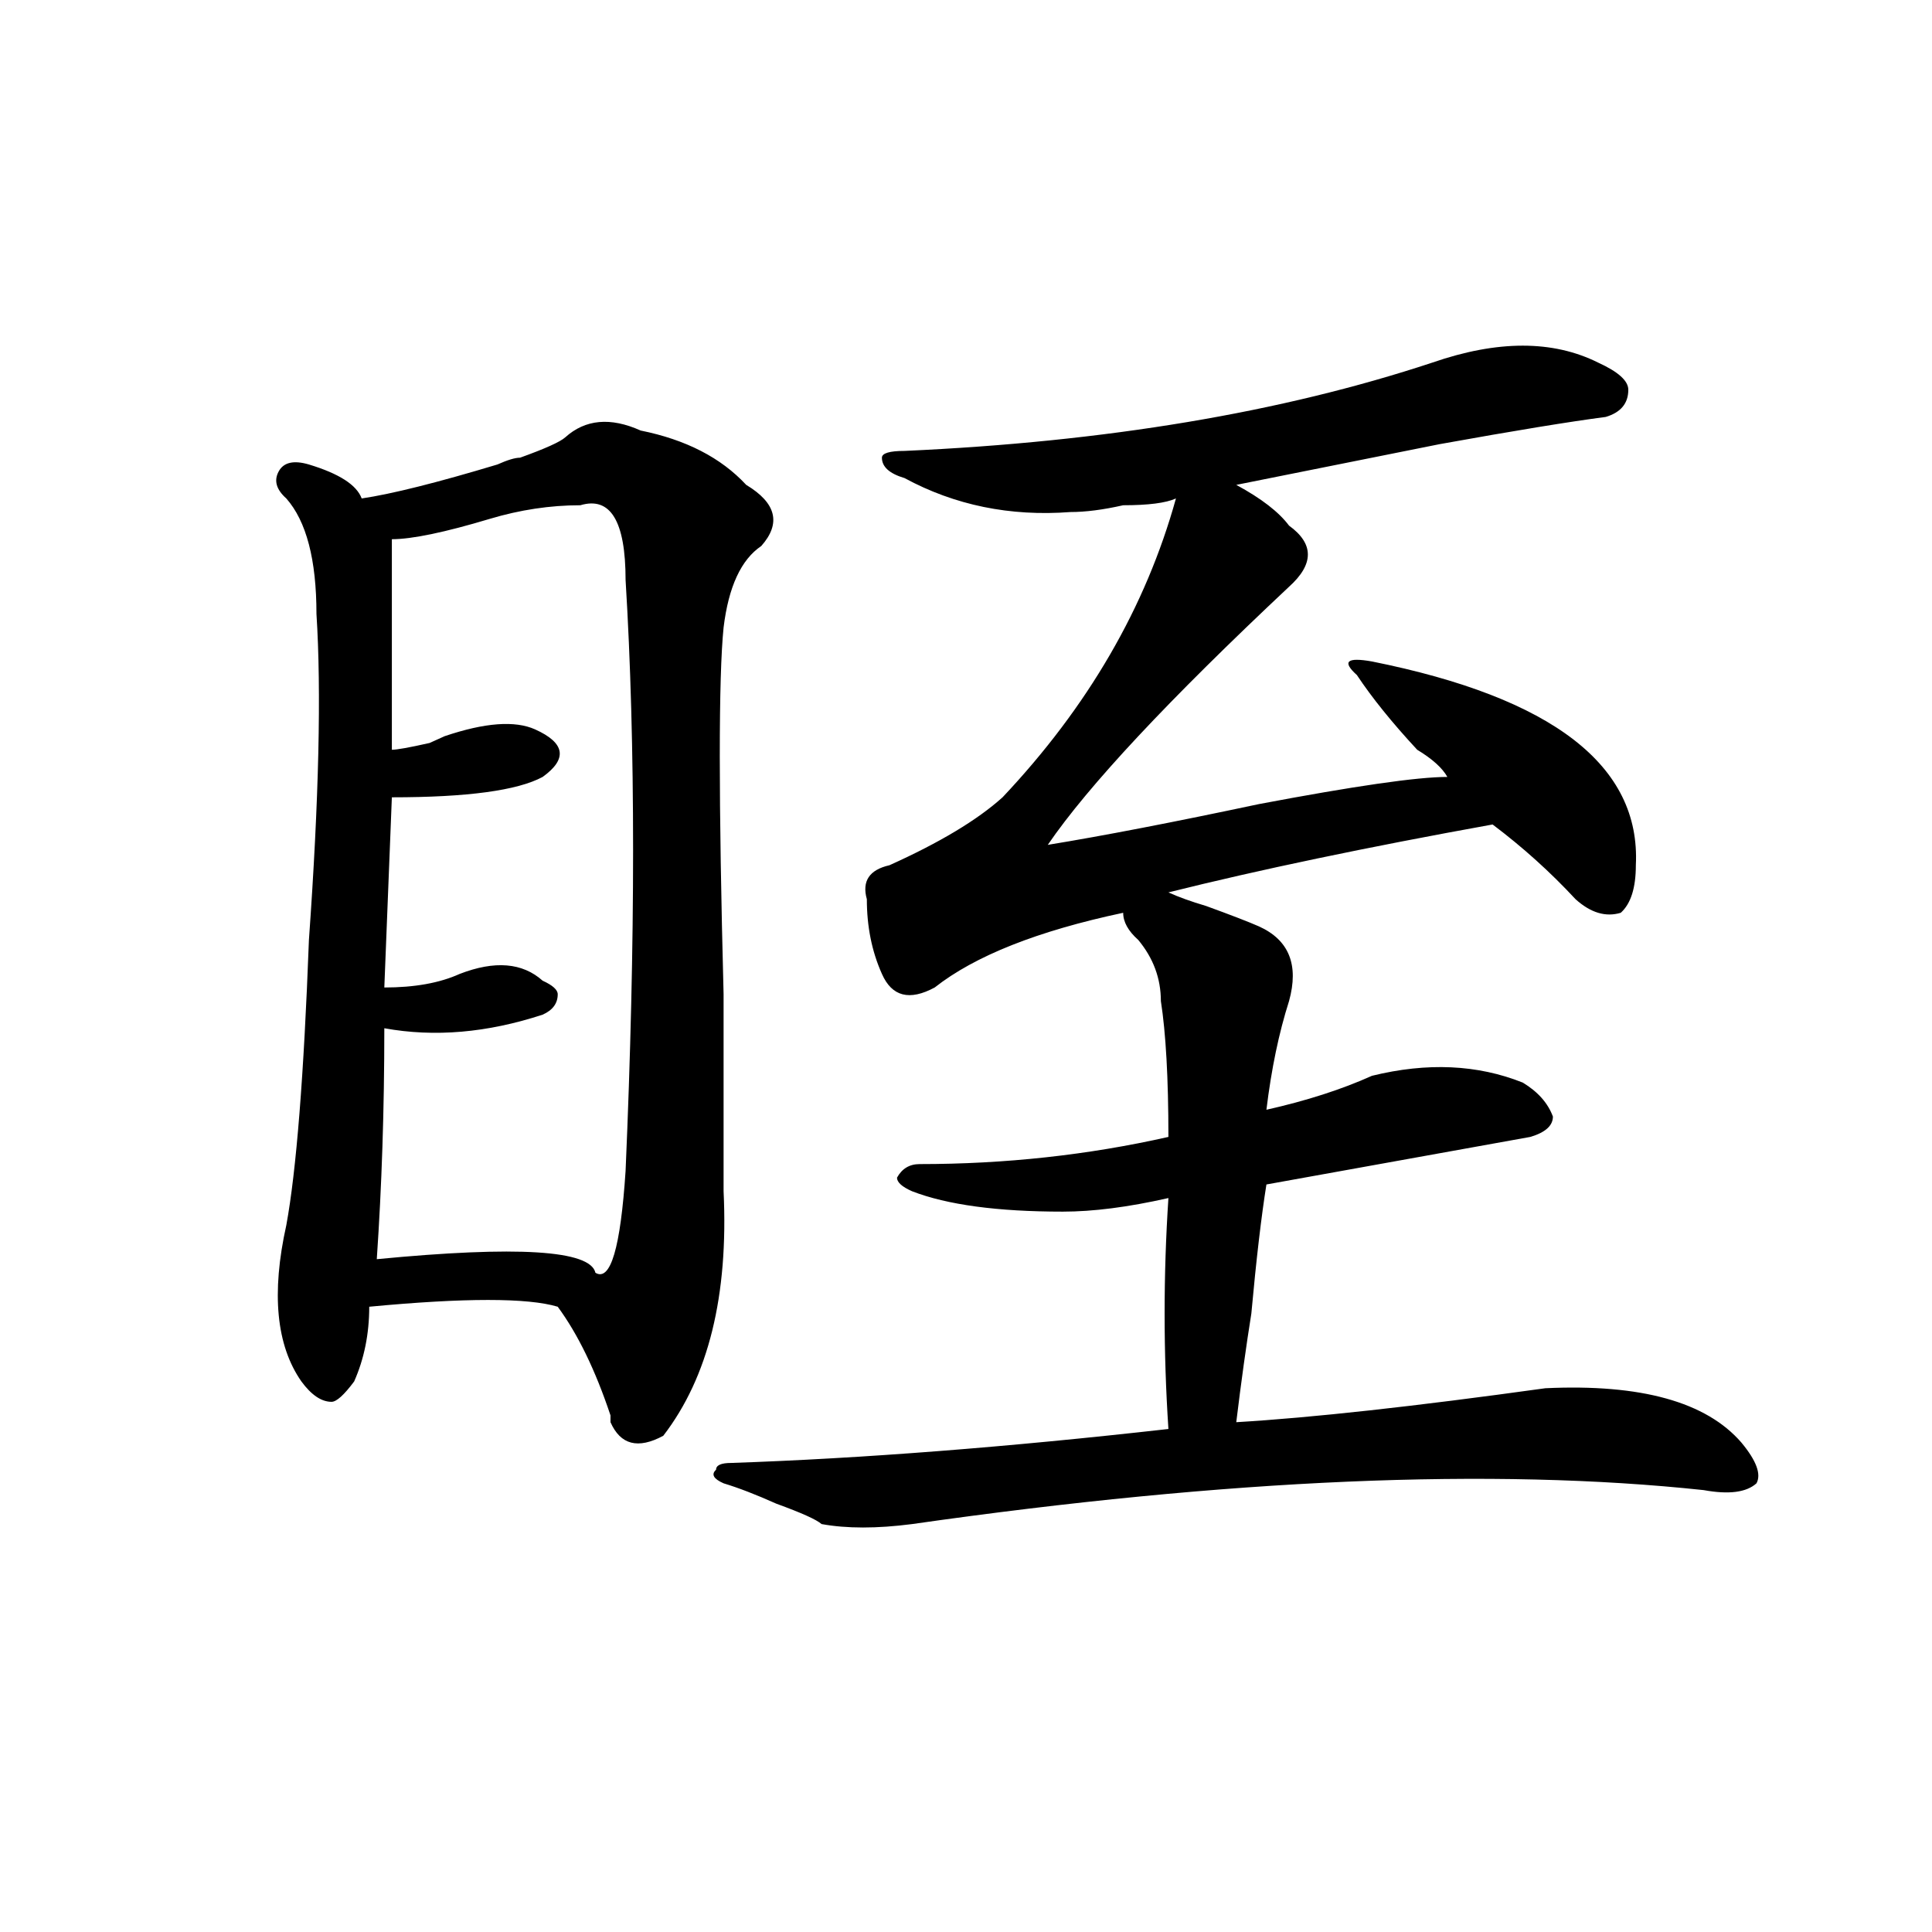
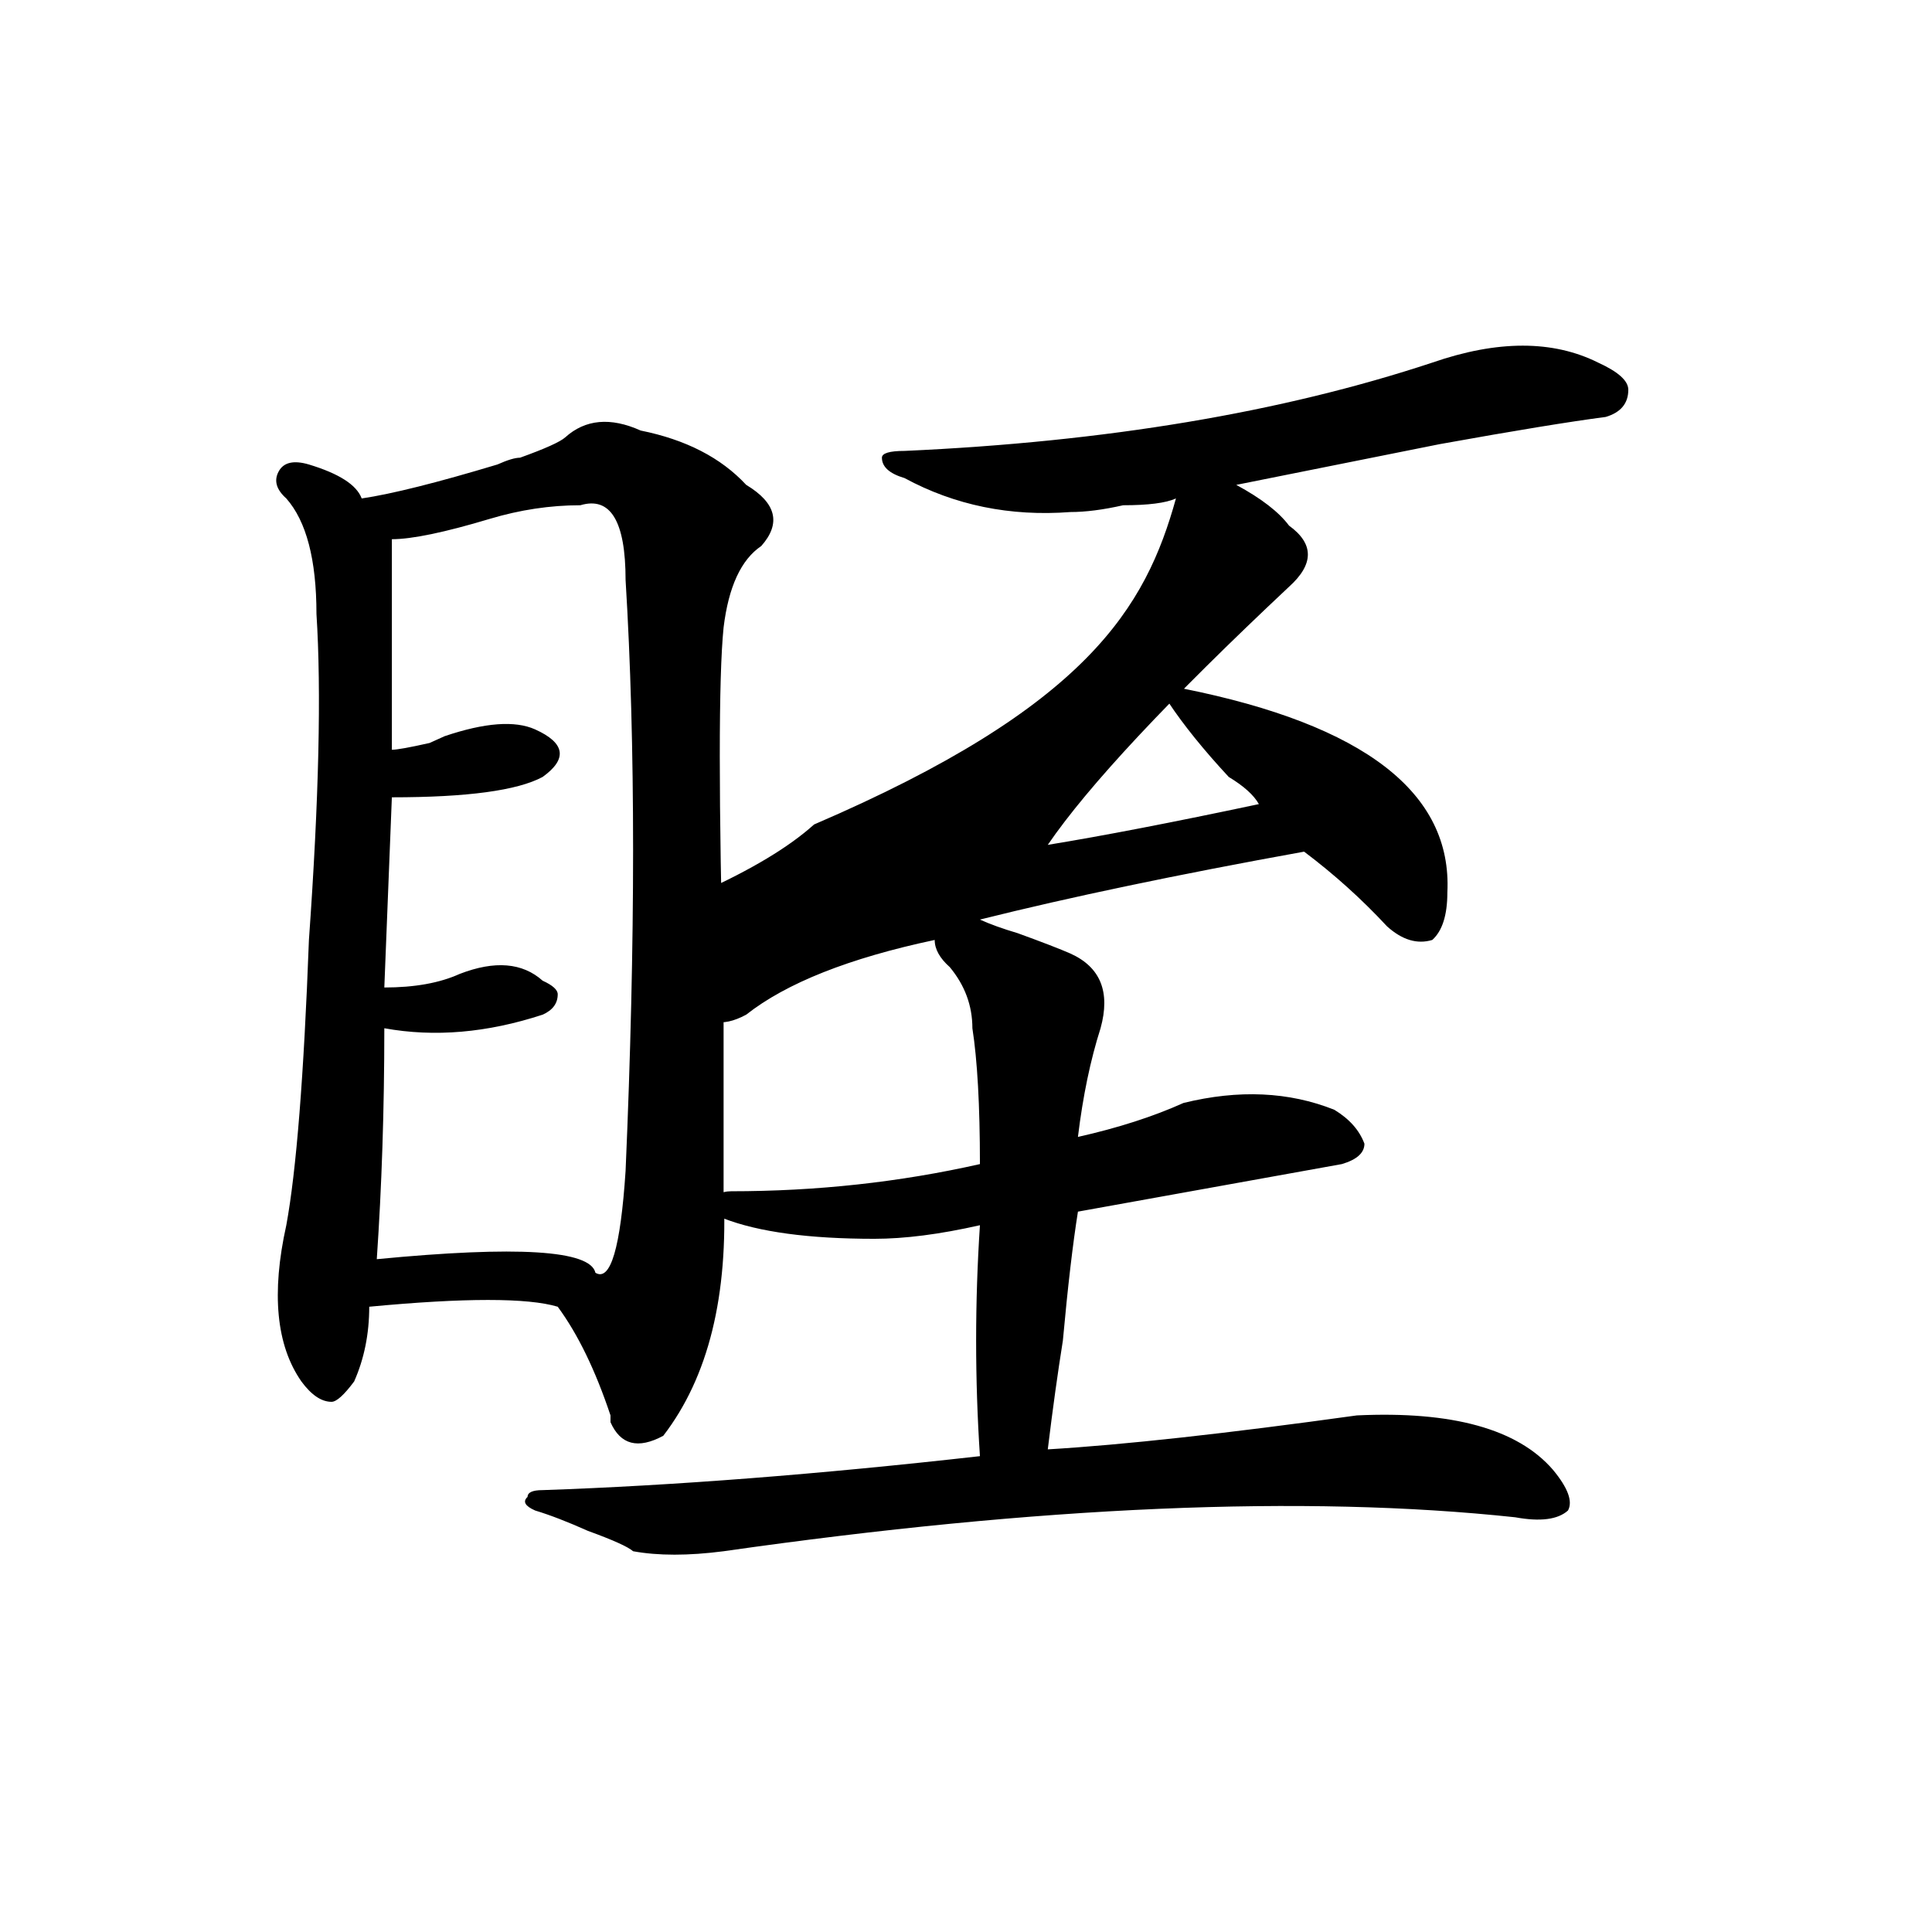
<svg xmlns="http://www.w3.org/2000/svg" version="1.1" id="图层_1" x="0px" y="0px" width="1000px" height="1000px" viewBox="0 0 1000 1000" enable-background="new 0 0 1000 1000" xml:space="preserve">
-   <path d="M292.578,226.359c10.366-9.339,23.414-10.547,39.023-3.516c23.414,4.724,41.585,14.063,54.633,28.125  c15.609,9.394,18.171,19.94,7.805,31.641c-10.427,7.031-16.95,21.094-19.512,42.188c-2.622,25.817-2.622,89.099,0,189.844  c0,49.219,0,83.222,0,101.953c2.562,53.942-7.805,96.13-31.219,126.563c-13.048,7.031-22.134,4.724-27.316-7.031v-3.516  c-7.805-23.401-16.95-42.188-27.316-56.25c-15.609-4.669-48.169-4.669-97.559,0c0,14.063-2.622,26.972-7.805,38.672  c-5.243,7.031-9.146,10.547-11.707,10.547c-5.243,0-10.427-3.516-15.609-10.547c-13.048-18.731-15.609-45.703-7.805-80.859  c5.183-28.125,9.085-77.344,11.707-147.656c5.183-72.62,6.464-128.87,3.902-168.75c0-28.125-5.243-48.011-15.609-59.766  c-5.243-4.669-6.524-9.339-3.902-14.063c2.562-4.669,7.805-5.823,15.609-3.516c15.609,4.724,24.694,10.547,27.316,17.578  c15.609-2.308,39.023-8.185,70.242-17.578c5.183-2.308,9.085-3.516,11.707-3.516C282.151,232.237,289.956,228.722,292.578,226.359z   M300.383,261.516c-15.609,0-31.219,2.362-46.828,7.031c-23.414,7.031-40.364,10.547-50.73,10.547c0,16.425,0,52.734,0,108.984  c2.562,0,9.085-1.153,19.512-3.516c-5.243,2.362-2.622,1.208,7.805-3.516c20.792-7.031,36.401-8.185,46.828-3.516  c15.609,7.031,16.89,15.271,3.902,24.609c-13.048,7.031-39.023,10.547-78.047,10.547l-3.902,98.438  c15.609,0,28.597-2.308,39.023-7.031c18.171-7.031,32.499-5.823,42.926,3.516c5.183,2.362,7.805,4.724,7.805,7.031  c0,4.724-2.622,8.239-7.805,10.547c-28.657,9.394-55.974,11.755-81.949,7.031c0,42.188-1.341,82.067-3.902,119.531  c72.804-7.031,110.546-4.669,113.168,7.031c7.805,4.724,12.987-12.854,15.609-52.734c5.183-119.531,5.183-221.484,0-305.859  C323.797,269.755,315.992,256.847,300.383,261.516z M741.348,187.688c33.78-11.7,62.438-11.7,85.852,0  c10.366,4.724,15.609,9.394,15.609,14.063c0,7.031-3.902,11.755-11.707,14.063c-18.231,2.362-46.828,7.031-85.852,14.063  c-46.828,9.394-81.949,16.425-105.363,21.094c12.987,7.031,22.073,14.063,27.316,21.094c12.987,9.394,12.987,19.94,0,31.641  c-62.438,58.612-104.083,103.161-124.875,133.594c28.597-4.669,64.999-11.7,109.266-21.094c49.39-9.339,81.949-14.063,97.559-14.063  c-2.622-4.669-7.805-9.339-15.609-14.063c-13.048-14.063-23.414-26.917-31.219-38.672c-7.805-7.031-5.243-9.339,7.805-7.031  c93.656,18.786,139.144,53.942,136.582,105.469c0,11.755-2.622,19.94-7.805,24.609c-7.805,2.362-15.609,0-23.414-7.031  c-13.048-14.063-27.316-26.917-42.926-38.672c-65.06,11.755-120.973,23.456-167.801,35.156c5.183,2.362,11.707,4.724,19.512,7.031  c12.987,4.724,22.073,8.239,27.316,10.547c15.609,7.031,20.792,19.94,15.609,38.672c-5.243,16.425-9.146,35.156-11.707,56.25  c20.792-4.669,39.023-10.547,54.633-17.578c28.597-7.031,54.633-5.823,78.047,3.516c7.805,4.724,12.987,10.547,15.609,17.578  c0,4.724-3.902,8.239-11.707,10.547c-52.071,9.394-97.559,17.578-136.582,24.609c-2.622,16.425-5.243,38.672-7.805,66.797  c-2.622,16.425-5.243,35.156-7.805,56.25c39.023-2.308,92.315-8.185,159.996-17.578c49.39-2.308,83.229,7.031,101.461,28.125  c7.805,9.394,10.366,16.425,7.805,21.094c-5.243,4.724-14.329,5.878-27.316,3.516c-109.266-11.7-245.848-5.823-409.746,17.578  c-18.231,2.362-33.841,2.362-46.828,0c-2.622-2.308-10.427-5.823-23.414-10.547c-10.427-4.669-19.512-8.185-27.316-10.547  c-5.243-2.308-6.524-4.669-3.902-7.031c0-2.308,2.562-3.516,7.805-3.516c67.62-2.308,143.046-8.185,226.336-17.578  c-2.622-39.825-2.622-79.651,0-119.531c-20.853,4.724-39.023,7.031-54.633,7.031c-33.841,0-59.876-3.516-78.047-10.547  c-5.243-2.308-7.805-4.669-7.805-7.031c2.562-4.669,6.464-7.031,11.707-7.031c44.206,0,87.132-4.669,128.777-14.063  c0-30.433-1.341-53.888-3.902-70.313c0-11.7-3.902-22.247-11.707-31.641c-5.243-4.669-7.805-9.339-7.805-14.063  c-44.267,9.394-76.767,22.302-97.559,38.672c-13.048,7.031-22.134,4.724-27.316-7.031c-5.243-11.7-7.805-24.609-7.805-38.672  c-2.622-9.339,1.28-15.216,11.707-17.578c25.976-11.7,45.487-23.401,58.535-35.156C563.12,365.831,593.059,314.25,608.668,258  c-5.243,2.362-14.329,3.516-27.316,3.516c-10.427,2.362-19.512,3.516-27.316,3.516c-31.219,2.362-59.876-3.516-85.852-17.578  c-7.805-2.308-11.707-5.823-11.707-10.547c0-2.308,3.902-3.516,11.707-3.516C572.206,228.722,663.301,213.505,741.348,187.688z" />
+   <path d="M292.578,226.359c10.366-9.339,23.414-10.547,39.023-3.516c23.414,4.724,41.585,14.063,54.633,28.125  c15.609,9.394,18.171,19.94,7.805,31.641c-10.427,7.031-16.95,21.094-19.512,42.188c-2.622,25.817-2.622,89.099,0,189.844  c0,49.219,0,83.222,0,101.953c2.562,53.942-7.805,96.13-31.219,126.563c-13.048,7.031-22.134,4.724-27.316-7.031v-3.516  c-7.805-23.401-16.95-42.188-27.316-56.25c-15.609-4.669-48.169-4.669-97.559,0c0,14.063-2.622,26.972-7.805,38.672  c-5.243,7.031-9.146,10.547-11.707,10.547c-5.243,0-10.427-3.516-15.609-10.547c-13.048-18.731-15.609-45.703-7.805-80.859  c5.183-28.125,9.085-77.344,11.707-147.656c5.183-72.62,6.464-128.87,3.902-168.75c0-28.125-5.243-48.011-15.609-59.766  c-5.243-4.669-6.524-9.339-3.902-14.063c2.562-4.669,7.805-5.823,15.609-3.516c15.609,4.724,24.694,10.547,27.316,17.578  c15.609-2.308,39.023-8.185,70.242-17.578c5.183-2.308,9.085-3.516,11.707-3.516C282.151,232.237,289.956,228.722,292.578,226.359z   M300.383,261.516c-15.609,0-31.219,2.362-46.828,7.031c-23.414,7.031-40.364,10.547-50.73,10.547c0,16.425,0,52.734,0,108.984  c2.562,0,9.085-1.153,19.512-3.516c-5.243,2.362-2.622,1.208,7.805-3.516c20.792-7.031,36.401-8.185,46.828-3.516  c15.609,7.031,16.89,15.271,3.902,24.609c-13.048,7.031-39.023,10.547-78.047,10.547l-3.902,98.438  c15.609,0,28.597-2.308,39.023-7.031c18.171-7.031,32.499-5.823,42.926,3.516c5.183,2.362,7.805,4.724,7.805,7.031  c0,4.724-2.622,8.239-7.805,10.547c-28.657,9.394-55.974,11.755-81.949,7.031c0,42.188-1.341,82.067-3.902,119.531  c72.804-7.031,110.546-4.669,113.168,7.031c7.805,4.724,12.987-12.854,15.609-52.734c5.183-119.531,5.183-221.484,0-305.859  C323.797,269.755,315.992,256.847,300.383,261.516z M741.348,187.688c33.78-11.7,62.438-11.7,85.852,0  c10.366,4.724,15.609,9.394,15.609,14.063c0,7.031-3.902,11.755-11.707,14.063c-18.231,2.362-46.828,7.031-85.852,14.063  c-46.828,9.394-81.949,16.425-105.363,21.094c12.987,7.031,22.073,14.063,27.316,21.094c12.987,9.394,12.987,19.94,0,31.641  c-62.438,58.612-104.083,103.161-124.875,133.594c28.597-4.669,64.999-11.7,109.266-21.094c-2.622-4.669-7.805-9.339-15.609-14.063c-13.048-14.063-23.414-26.917-31.219-38.672c-7.805-7.031-5.243-9.339,7.805-7.031  c93.656,18.786,139.144,53.942,136.582,105.469c0,11.755-2.622,19.94-7.805,24.609c-7.805,2.362-15.609,0-23.414-7.031  c-13.048-14.063-27.316-26.917-42.926-38.672c-65.06,11.755-120.973,23.456-167.801,35.156c5.183,2.362,11.707,4.724,19.512,7.031  c12.987,4.724,22.073,8.239,27.316,10.547c15.609,7.031,20.792,19.94,15.609,38.672c-5.243,16.425-9.146,35.156-11.707,56.25  c20.792-4.669,39.023-10.547,54.633-17.578c28.597-7.031,54.633-5.823,78.047,3.516c7.805,4.724,12.987,10.547,15.609,17.578  c0,4.724-3.902,8.239-11.707,10.547c-52.071,9.394-97.559,17.578-136.582,24.609c-2.622,16.425-5.243,38.672-7.805,66.797  c-2.622,16.425-5.243,35.156-7.805,56.25c39.023-2.308,92.315-8.185,159.996-17.578c49.39-2.308,83.229,7.031,101.461,28.125  c7.805,9.394,10.366,16.425,7.805,21.094c-5.243,4.724-14.329,5.878-27.316,3.516c-109.266-11.7-245.848-5.823-409.746,17.578  c-18.231,2.362-33.841,2.362-46.828,0c-2.622-2.308-10.427-5.823-23.414-10.547c-10.427-4.669-19.512-8.185-27.316-10.547  c-5.243-2.308-6.524-4.669-3.902-7.031c0-2.308,2.562-3.516,7.805-3.516c67.62-2.308,143.046-8.185,226.336-17.578  c-2.622-39.825-2.622-79.651,0-119.531c-20.853,4.724-39.023,7.031-54.633,7.031c-33.841,0-59.876-3.516-78.047-10.547  c-5.243-2.308-7.805-4.669-7.805-7.031c2.562-4.669,6.464-7.031,11.707-7.031c44.206,0,87.132-4.669,128.777-14.063  c0-30.433-1.341-53.888-3.902-70.313c0-11.7-3.902-22.247-11.707-31.641c-5.243-4.669-7.805-9.339-7.805-14.063  c-44.267,9.394-76.767,22.302-97.559,38.672c-13.048,7.031-22.134,4.724-27.316-7.031c-5.243-11.7-7.805-24.609-7.805-38.672  c-2.622-9.339,1.28-15.216,11.707-17.578c25.976-11.7,45.487-23.401,58.535-35.156C563.12,365.831,593.059,314.25,608.668,258  c-5.243,2.362-14.329,3.516-27.316,3.516c-10.427,2.362-19.512,3.516-27.316,3.516c-31.219,2.362-59.876-3.516-85.852-17.578  c-7.805-2.308-11.707-5.823-11.707-10.547c0-2.308,3.902-3.516,11.707-3.516C572.206,228.722,663.301,213.505,741.348,187.688z" />
</svg>